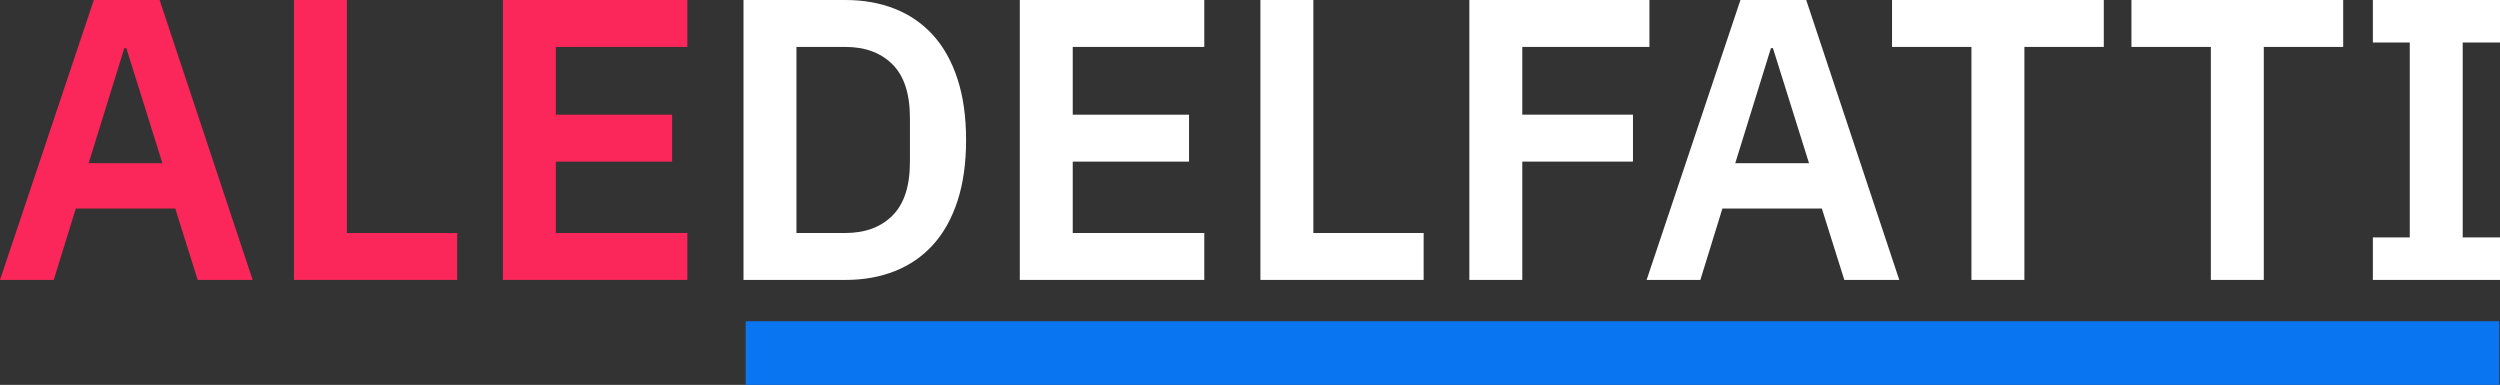
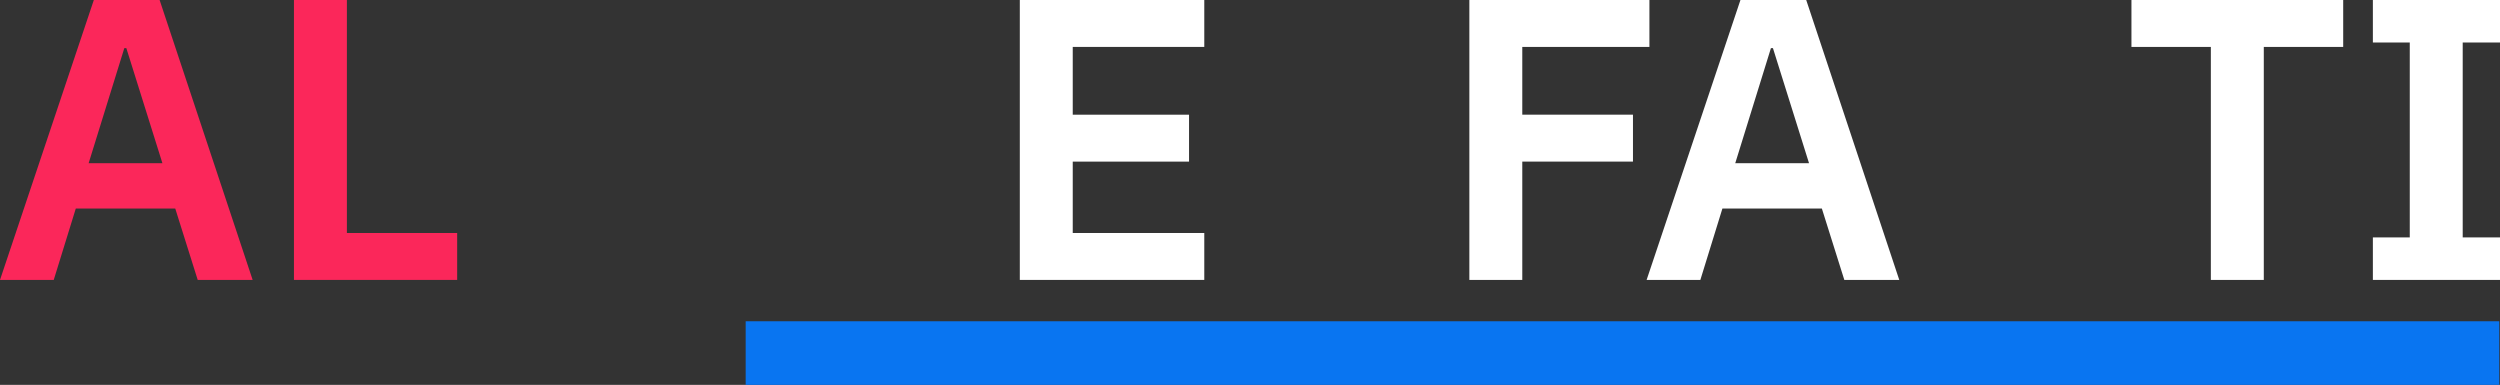
<svg xmlns="http://www.w3.org/2000/svg" id="Livello_1" viewBox="0 0 471.885 72.645">
  <rect x="0" y="0" width="471.885" height="72.645" fill="#333333" stroke="none" />
  <defs>
    <style>.cls-1{fill:#fb275a;}.cls-2{fill:#fff;}.cls-3{fill:#0975f1;}</style>
  </defs>
  <path class="cls-1" d="m37.318,52.836l-4.239-13.474H14.306l-4.163,13.474H0L17.712,0h12.414l17.562,52.836h-10.37ZM23.844,9.084h-.378l-6.737,21.725h13.928l-6.813-21.725Z" />
  <path class="cls-1" d="m55.484,52.836V0h9.992v43.979h20.816v8.856h-30.808Z" />
-   <path class="cls-1" d="m94.922,52.836V0h34.82v8.856h-24.829v12.793h21.952v8.856h-21.952v13.474h24.829v8.856h-34.82Z" />
-   <path class="cls-2" d="m140.338,0h19.227c3.431,0,6.548.557,9.349,1.666,2.801,1.11,5.197,2.763,7.191,4.957,1.993,2.195,3.532,4.947,4.618,8.252,1.084,3.305,1.627,7.152,1.627,11.543s-.543,8.239-1.627,11.544c-1.086,3.306-2.625,6.056-4.618,8.251-1.994,2.195-4.39,3.848-7.191,4.957-2.801,1.111-5.917,1.666-9.349,1.666h-19.227V0Zm19.227,43.979c3.734,0,6.699-1.098,8.895-3.293,2.195-2.194,3.292-5.563,3.292-10.104v-8.327c0-4.542-1.097-7.91-3.292-10.105s-5.161-3.293-8.895-3.293h-9.235v35.123h9.235Z" />
  <path class="cls-2" d="m192.493,52.836V0h34.82v8.856h-24.829v12.793h21.952v8.856h-21.952v13.474h24.829v8.856h-34.82Z" />
-   <path class="cls-2" d="m237.909,52.836V0h9.992v43.979h20.816v8.856h-30.808Z" />
  <path class="cls-2" d="m277.347,52.836V0h33.987v8.856h-23.996v12.793h20.892v8.856h-20.892v22.33h-9.992Z" />
  <path class="cls-2" d="m348.123,52.836l-4.239-13.474h-18.772l-4.163,13.474h-10.143L328.517,0h12.414l17.562,52.836h-10.37Zm-13.474-43.752h-.378l-6.737,21.725h13.928l-6.813-21.725Z" />
-   <path class="cls-2" d="m382.111,8.856v43.979h-9.992V8.856h-14.988V0h39.967v8.856h-14.988Z" />
  <path class="cls-2" d="m427.3,8.856v43.979h-9.992V8.856h-14.988V0h39.967v8.856h-14.988Z" />
  <path class="cls-2" d="m447.889,52.836v-8.023h6.964V8.023h-6.964V0h23.996v8.023h-7.04v36.789h7.04v8.023h-23.996Z" />
  <rect class="cls-3" x="140.75" y="60.645" width="331" height="12" transform="translate(612.5 133.289) rotate(180)" />
</svg>